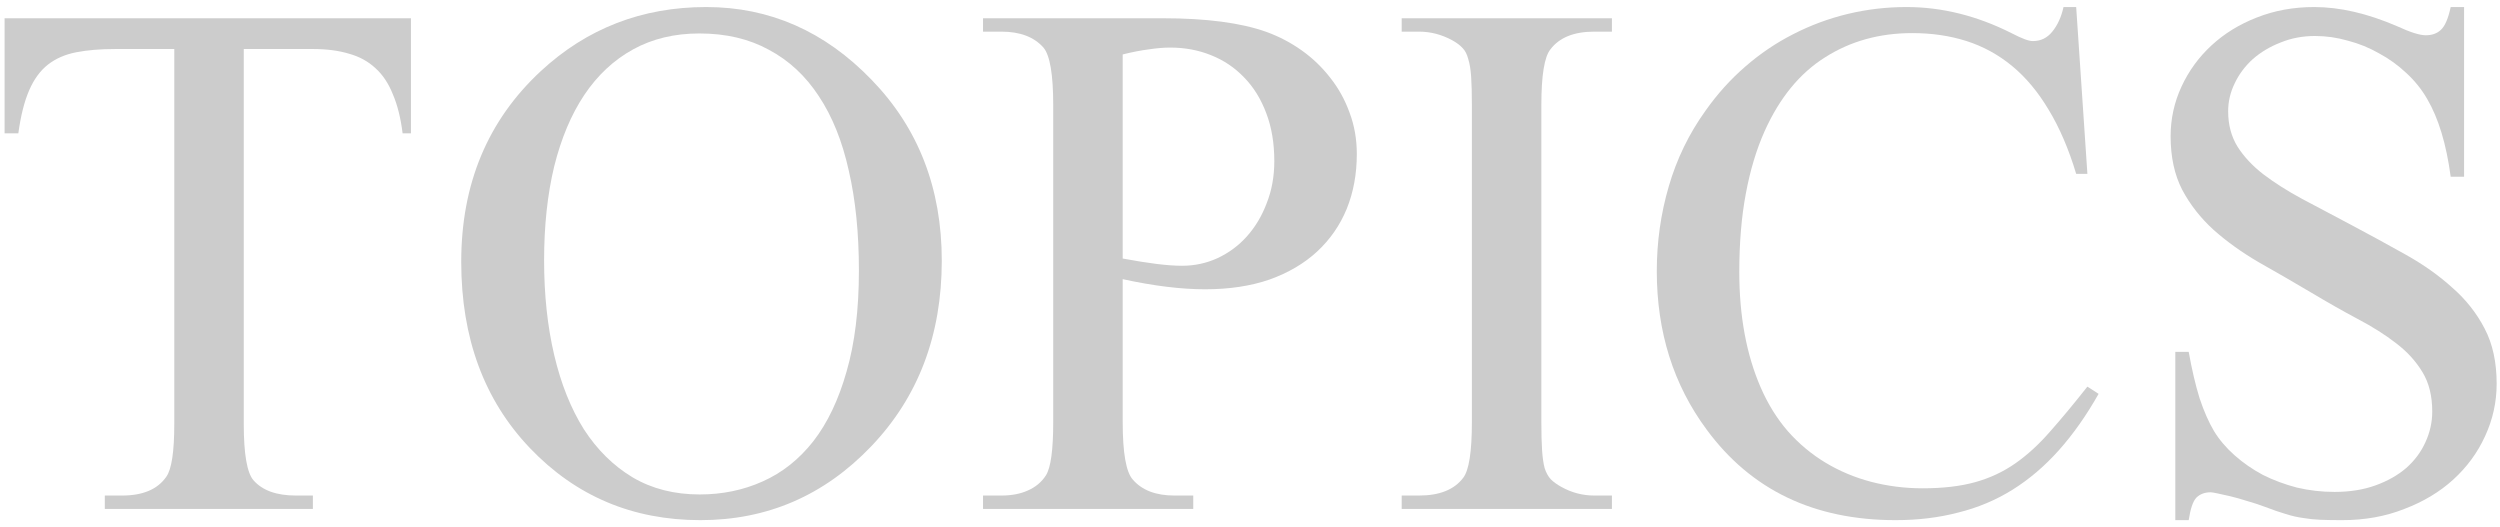
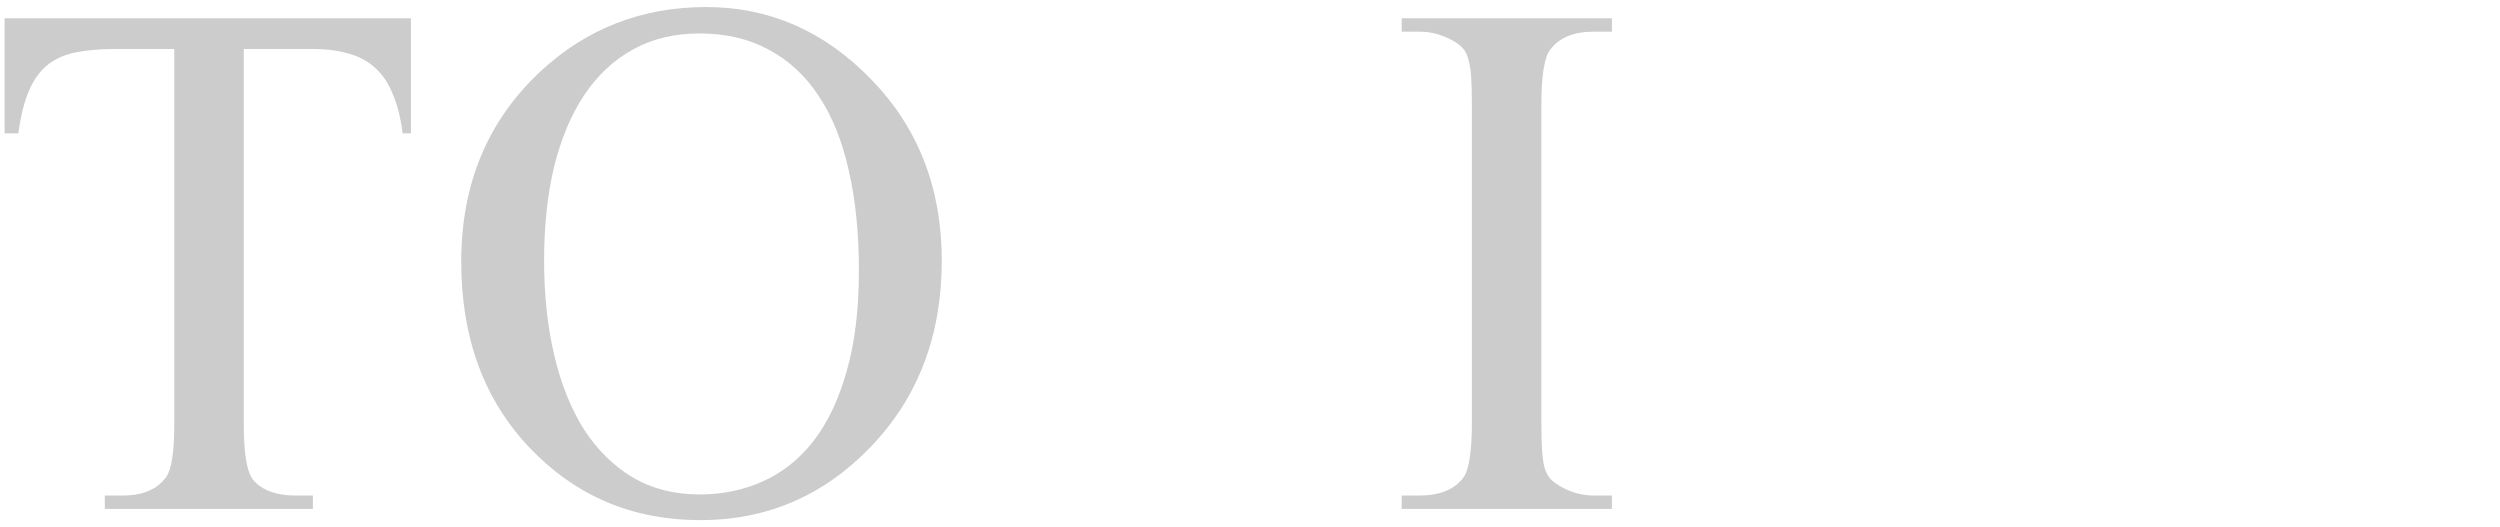
<svg xmlns="http://www.w3.org/2000/svg" width="280" height="59" viewBox="0 0 280 59" fill="none">
-   <path d="M275.977 0.789V19.796H274.478C273.991 16.148 273.113 13.244 271.843 11.082C271.222 10.002 270.438 9.029 269.493 8.165C268.574 7.3 267.561 6.57 266.453 5.976C265.372 5.355 264.211 4.882 262.968 4.558C261.752 4.206 260.523 4.031 259.28 4.031C257.902 4.031 256.618 4.274 255.43 4.76C254.241 5.22 253.201 5.841 252.309 6.625C251.444 7.408 250.769 8.313 250.283 9.34C249.796 10.339 249.553 11.38 249.553 12.46C249.553 13.973 249.904 15.297 250.607 16.432C251.309 17.54 252.269 18.567 253.484 19.512C254.727 20.458 256.173 21.377 257.821 22.268C259.496 23.16 261.306 24.119 263.251 25.145C265.44 26.307 267.52 27.442 269.493 28.55C271.465 29.658 273.194 30.887 274.68 32.238C276.193 33.562 277.396 35.088 278.287 36.817C279.179 38.52 279.625 40.573 279.625 42.977C279.625 45.031 279.192 46.99 278.328 48.854C277.49 50.691 276.301 52.312 274.761 53.717C273.248 55.095 271.424 56.19 269.29 57C267.183 57.838 264.859 58.256 262.319 58.256C261.374 58.256 260.563 58.243 259.888 58.216C259.212 58.189 258.564 58.121 257.942 58.013C257.321 57.932 256.673 57.783 255.997 57.567C255.349 57.378 254.565 57.108 253.646 56.757C252.998 56.514 252.336 56.297 251.661 56.108C250.985 55.892 250.364 55.717 249.796 55.581C249.229 55.447 248.743 55.338 248.337 55.257C247.959 55.176 247.716 55.136 247.608 55.136C246.932 55.136 246.392 55.338 245.987 55.744C245.609 56.149 245.325 56.986 245.136 58.256H243.636V39.411H245.136C245.487 41.383 245.892 43.113 246.352 44.599C246.838 46.058 247.378 47.287 247.973 48.287C248.567 49.259 249.337 50.164 250.283 51.002C251.228 51.84 252.282 52.569 253.444 53.19C254.633 53.785 255.903 54.258 257.253 54.609C258.631 54.933 260.036 55.095 261.468 55.095C263.17 55.095 264.697 54.852 266.048 54.366C267.399 53.879 268.547 53.231 269.493 52.42C270.438 51.583 271.154 50.624 271.641 49.543C272.154 48.435 272.411 47.287 272.411 46.098C272.411 44.342 272.046 42.87 271.316 41.681C270.587 40.465 269.601 39.384 268.358 38.438C267.142 37.493 265.71 36.588 264.062 35.723C262.441 34.859 260.725 33.886 258.915 32.805C256.862 31.589 254.876 30.441 252.958 29.36C251.066 28.253 249.391 27.05 247.932 25.753C246.473 24.43 245.298 22.93 244.406 21.255C243.542 19.58 243.109 17.58 243.109 15.257C243.109 13.312 243.515 11.461 244.325 9.705C245.136 7.948 246.257 6.408 247.689 5.084C249.121 3.761 250.81 2.72 252.755 1.964C254.727 1.18 256.875 0.789 259.199 0.789C262.063 0.789 265.156 1.505 268.479 2.937C269.938 3.612 271.006 3.95 271.681 3.95C272.384 3.95 272.951 3.747 273.383 3.342C273.843 2.91 274.207 2.058 274.478 0.789H275.977Z" fill="#CCCCCC" />
-   <path d="M232.532 0.789L233.788 19.472H232.532C231.694 16.689 230.667 14.298 229.452 12.298C228.263 10.299 226.898 8.664 225.358 7.395C223.818 6.125 222.116 5.193 220.252 4.598C218.388 4.004 216.361 3.707 214.173 3.707C210.498 3.707 207.243 4.612 204.406 6.422C201.569 8.205 199.313 10.961 197.638 14.69C196.719 16.743 196.017 19.08 195.53 21.701C195.044 24.294 194.801 27.212 194.801 30.455C194.801 35.399 195.598 39.708 197.192 43.383C198.002 45.247 199.016 46.882 200.231 48.287C201.474 49.692 202.879 50.867 204.446 51.812C206.013 52.758 207.715 53.474 209.553 53.96C211.417 54.447 213.349 54.69 215.348 54.69C217.618 54.69 219.576 54.46 221.225 54.001C222.873 53.542 224.372 52.839 225.723 51.894C227.074 50.948 228.371 49.759 229.614 48.327C230.884 46.895 232.275 45.22 233.788 43.302L235.044 44.112C233.667 46.544 232.181 48.651 230.586 50.435C228.992 52.218 227.263 53.69 225.399 54.852C223.535 56.014 221.508 56.865 219.32 57.405C217.158 57.973 214.821 58.256 212.309 58.256C203.176 58.256 196.125 54.879 191.153 48.124C187.425 43.099 185.561 37.182 185.561 30.373C185.561 27.104 186.006 23.943 186.898 20.89C187.79 17.81 189.167 14.973 191.032 12.379C192.329 10.542 193.801 8.908 195.449 7.476C197.124 6.017 198.921 4.801 200.839 3.828C202.785 2.828 204.825 2.072 206.959 1.559C209.093 1.045 211.282 0.789 213.524 0.789C217.496 0.789 221.414 1.761 225.277 3.707C226.466 4.328 227.277 4.625 227.709 4.598C228.574 4.598 229.29 4.247 229.857 3.544C230.451 2.815 230.87 1.896 231.113 0.789H232.532Z" fill="#CCCCCC" />
  <path d="M180.535 55.501V57H156.989V55.501H158.934C161.231 55.501 162.879 54.839 163.878 53.515C164.527 52.677 164.851 50.597 164.851 47.273V11.771C164.851 10.475 164.824 9.421 164.77 8.61C164.716 7.8 164.608 7.138 164.446 6.625C164.311 6.084 164.095 5.665 163.797 5.368C163.527 5.071 163.149 4.787 162.663 4.517C161.474 3.869 160.231 3.544 158.934 3.544H156.989V2.045H180.535V3.544H178.549C176.28 3.544 174.645 4.206 173.646 5.53C172.97 6.368 172.632 8.448 172.632 11.771V47.273C172.632 48.57 172.659 49.624 172.713 50.435C172.767 51.245 172.862 51.907 172.997 52.42C173.159 52.934 173.389 53.352 173.686 53.677C173.983 53.974 174.375 54.258 174.861 54.528C176.023 55.176 177.252 55.501 178.549 55.501H180.535Z" fill="#CCCCCC" />
-   <path d="M125.742 31.265V47.273C125.742 50.732 126.12 52.88 126.877 53.717C127.904 54.906 129.457 55.501 131.538 55.501H133.645V57H110.099V55.501H112.166C113.3 55.501 114.286 55.311 115.124 54.933C115.989 54.555 116.664 53.987 117.15 53.231C117.691 52.366 117.961 50.38 117.961 47.273V11.771C117.961 8.34 117.596 6.192 116.867 5.328C115.813 4.139 114.246 3.544 112.166 3.544H110.099V2.045H130.241C135.131 2.045 139.008 2.558 141.872 3.585C143.277 4.098 144.587 4.787 145.803 5.652C147.019 6.516 148.086 7.543 149.005 8.732C149.924 9.894 150.639 11.191 151.153 12.623C151.693 14.055 151.963 15.595 151.963 17.243C151.963 19.485 151.585 21.539 150.829 23.403C150.072 25.24 148.964 26.834 147.505 28.185C146.073 29.509 144.304 30.549 142.196 31.306C140.089 32.035 137.684 32.4 134.982 32.4C132.281 32.4 129.201 32.022 125.742 31.265ZM125.742 28.955C127.201 29.225 128.471 29.428 129.552 29.563C130.66 29.698 131.605 29.766 132.389 29.766C133.794 29.766 135.118 29.482 136.36 28.915C137.63 28.32 138.724 27.51 139.643 26.483C140.589 25.429 141.332 24.186 141.872 22.754C142.439 21.322 142.723 19.755 142.723 18.053C142.723 16.054 142.426 14.271 141.832 12.704C141.237 11.11 140.413 9.772 139.359 8.691C138.306 7.584 137.063 6.746 135.631 6.179C134.226 5.611 132.699 5.328 131.051 5.328C130.349 5.328 129.552 5.395 128.66 5.53C127.796 5.638 126.823 5.827 125.742 6.098V28.955Z" fill="#CCCCCC" />
  <path d="M79.095 0.789C86.201 0.789 92.375 3.504 97.616 8.935C102.858 14.338 105.479 21.093 105.479 29.198C105.479 37.547 102.844 44.477 97.576 49.989C92.307 55.501 85.931 58.256 78.447 58.256C70.855 58.256 64.492 55.568 59.358 50.191C54.225 44.815 51.658 37.858 51.658 29.32C51.658 20.593 54.63 13.474 60.574 7.962C65.735 3.18 71.908 0.789 79.095 0.789ZM78.325 3.747C75.542 3.747 73.07 4.341 70.909 5.53C68.747 6.719 66.924 8.421 65.438 10.637C63.978 12.825 62.857 15.486 62.074 18.621C61.317 21.755 60.939 25.267 60.939 29.158C60.939 33.021 61.317 36.561 62.074 39.776C62.83 42.991 63.938 45.76 65.397 48.084C66.883 50.38 68.707 52.177 70.868 53.474C73.03 54.744 75.529 55.379 78.366 55.379C80.905 55.379 83.256 54.893 85.418 53.92C87.606 52.947 89.497 51.448 91.091 49.421C92.685 47.368 93.928 44.761 94.82 41.6C95.738 38.438 96.198 34.669 96.198 30.293C96.198 26.105 95.82 22.376 95.063 19.107C94.334 15.811 93.212 13.028 91.699 10.758C90.213 8.489 88.349 6.76 86.106 5.571C83.891 4.355 81.297 3.747 78.325 3.747Z" fill="#CCCCCC" />
  <path d="M46.025 2.045V14.933H45.093C44.877 13.204 44.512 11.745 43.998 10.556C43.512 9.34 42.864 8.367 42.053 7.638C41.243 6.881 40.257 6.341 39.095 6.017C37.933 5.665 36.582 5.49 35.042 5.49H27.301V47.476C27.301 50.853 27.666 52.961 28.395 53.798C29.395 54.933 30.976 55.501 33.137 55.501H35.042V57H11.739V55.501H13.684C16.008 55.501 17.656 54.798 18.628 53.393C19.223 52.556 19.52 50.583 19.52 47.476V5.49H12.914C11.239 5.49 9.78 5.611 8.537 5.854C7.294 6.098 6.241 6.557 5.376 7.232C4.511 7.908 3.809 8.867 3.269 10.11C2.728 11.353 2.323 12.96 2.053 14.933H0.513V2.045H46.025Z" fill="#CCCCCC" />
</svg>